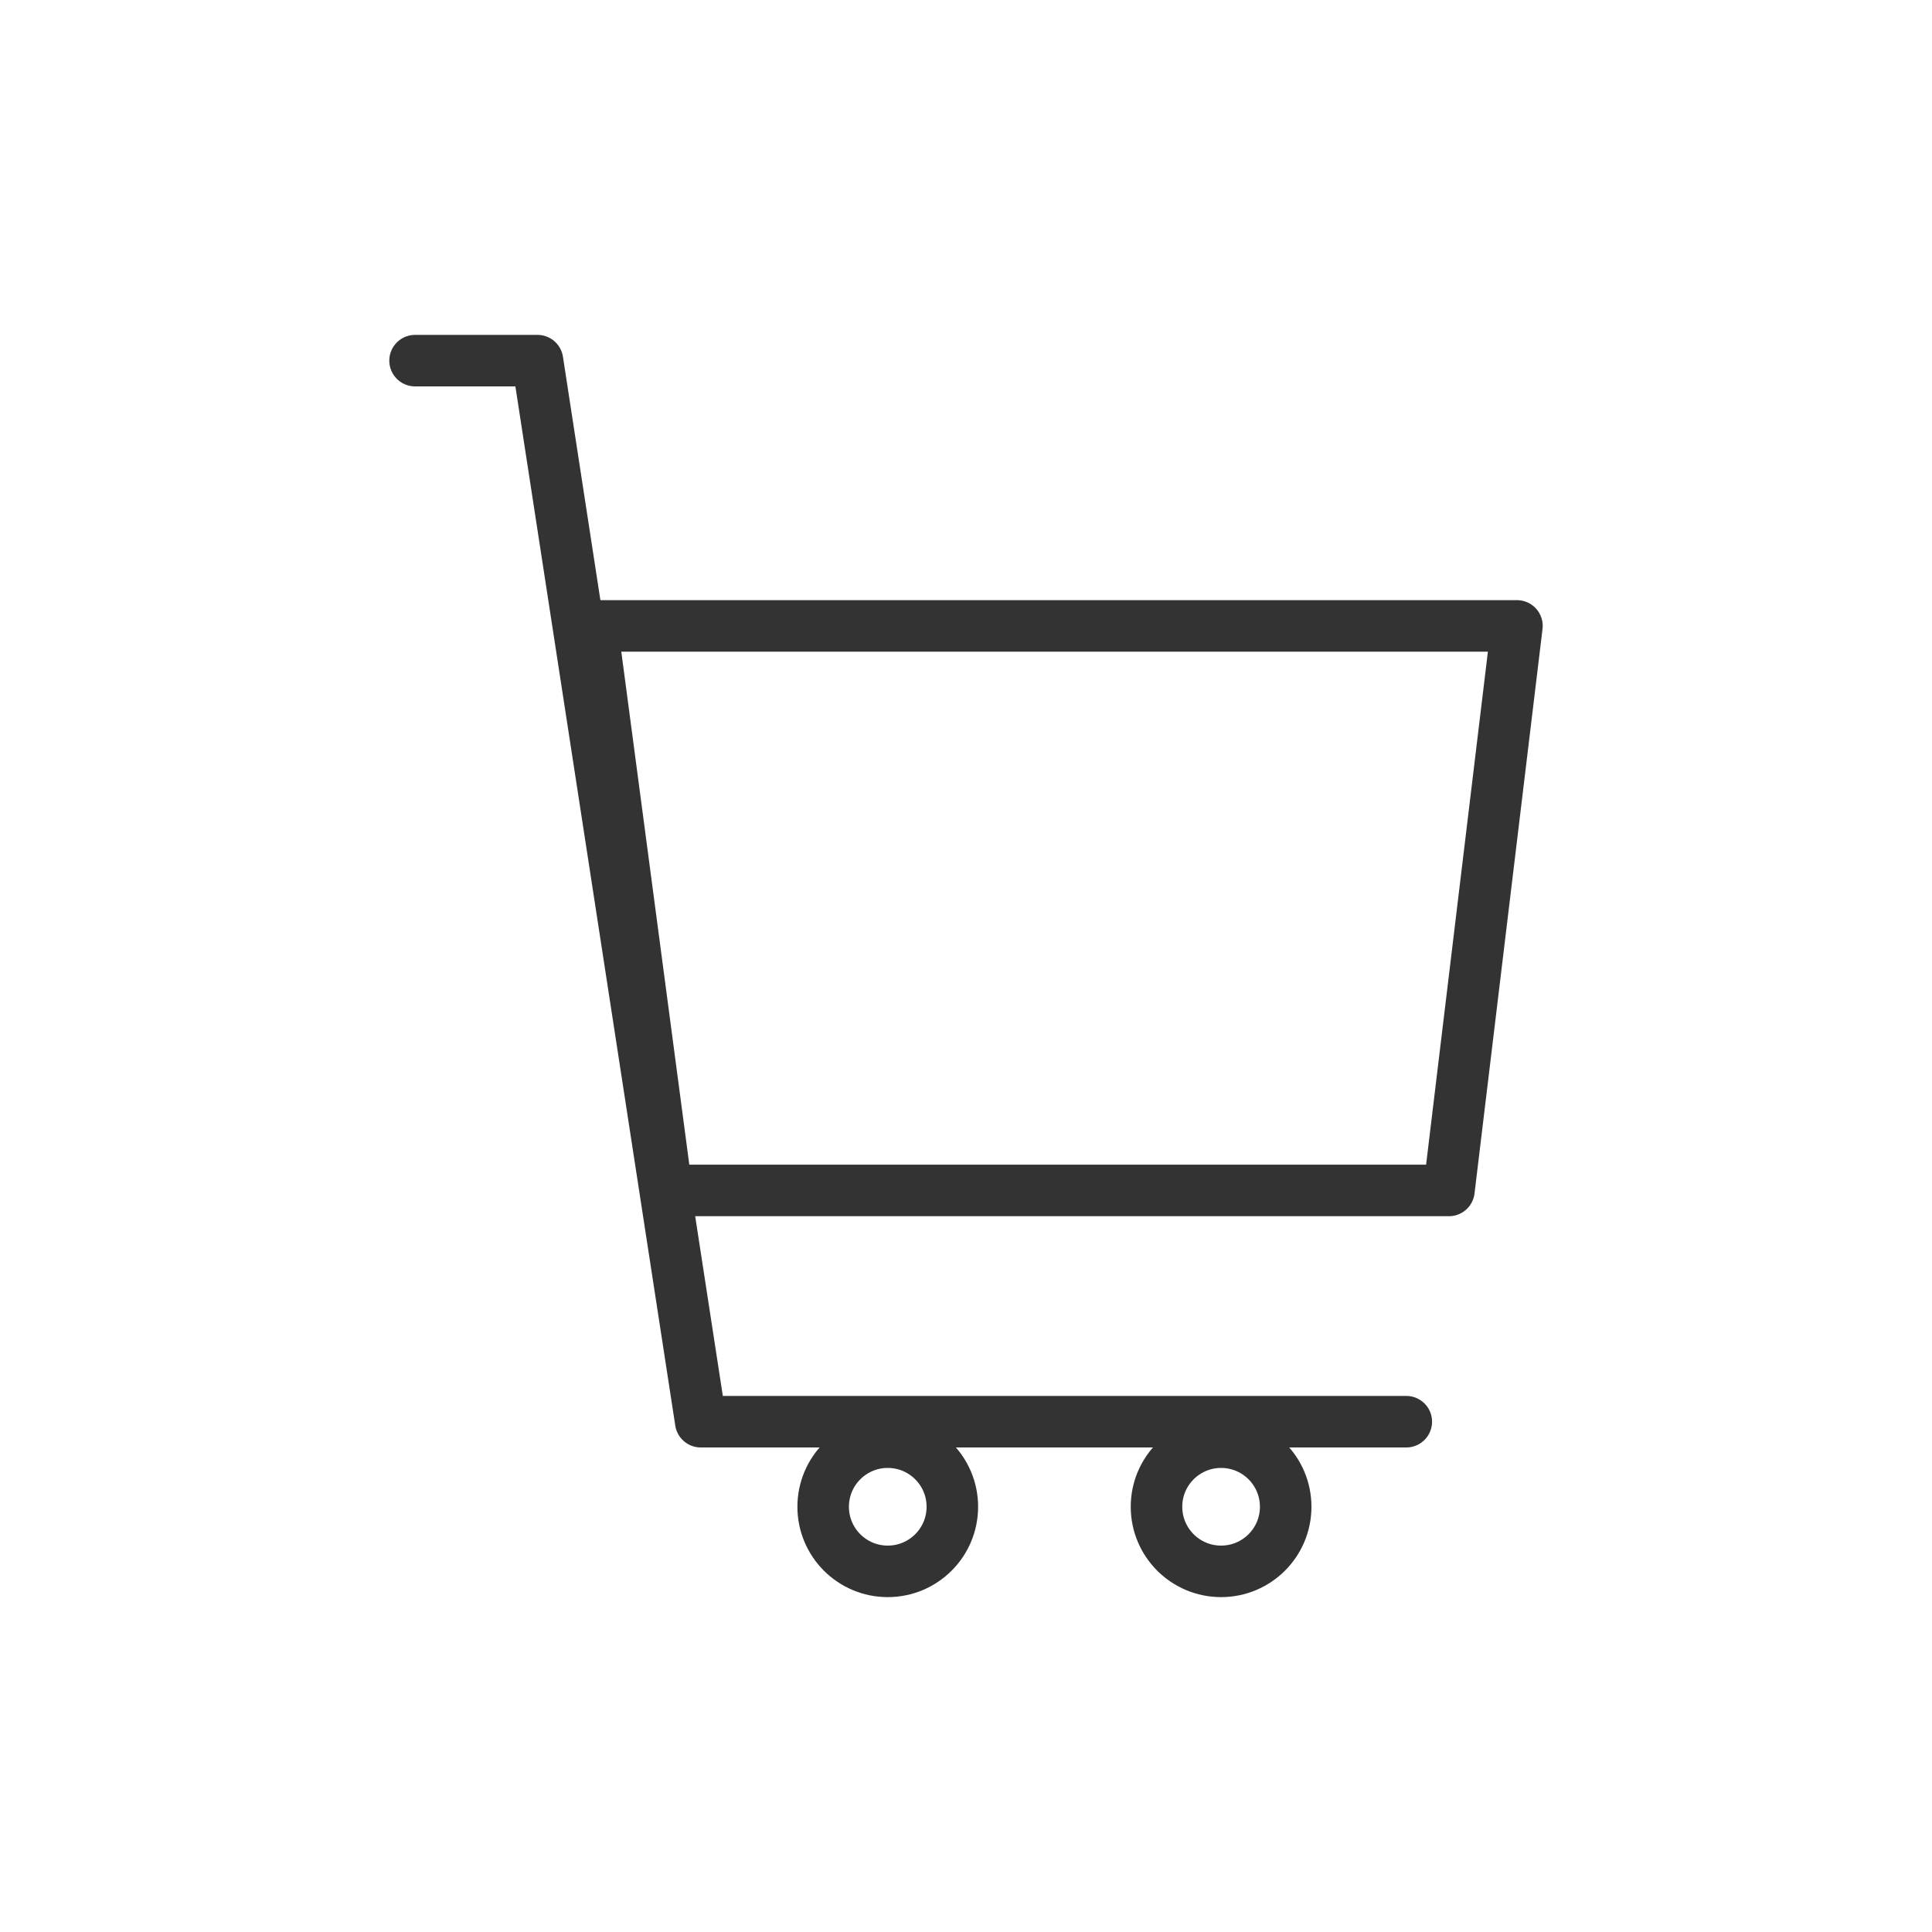
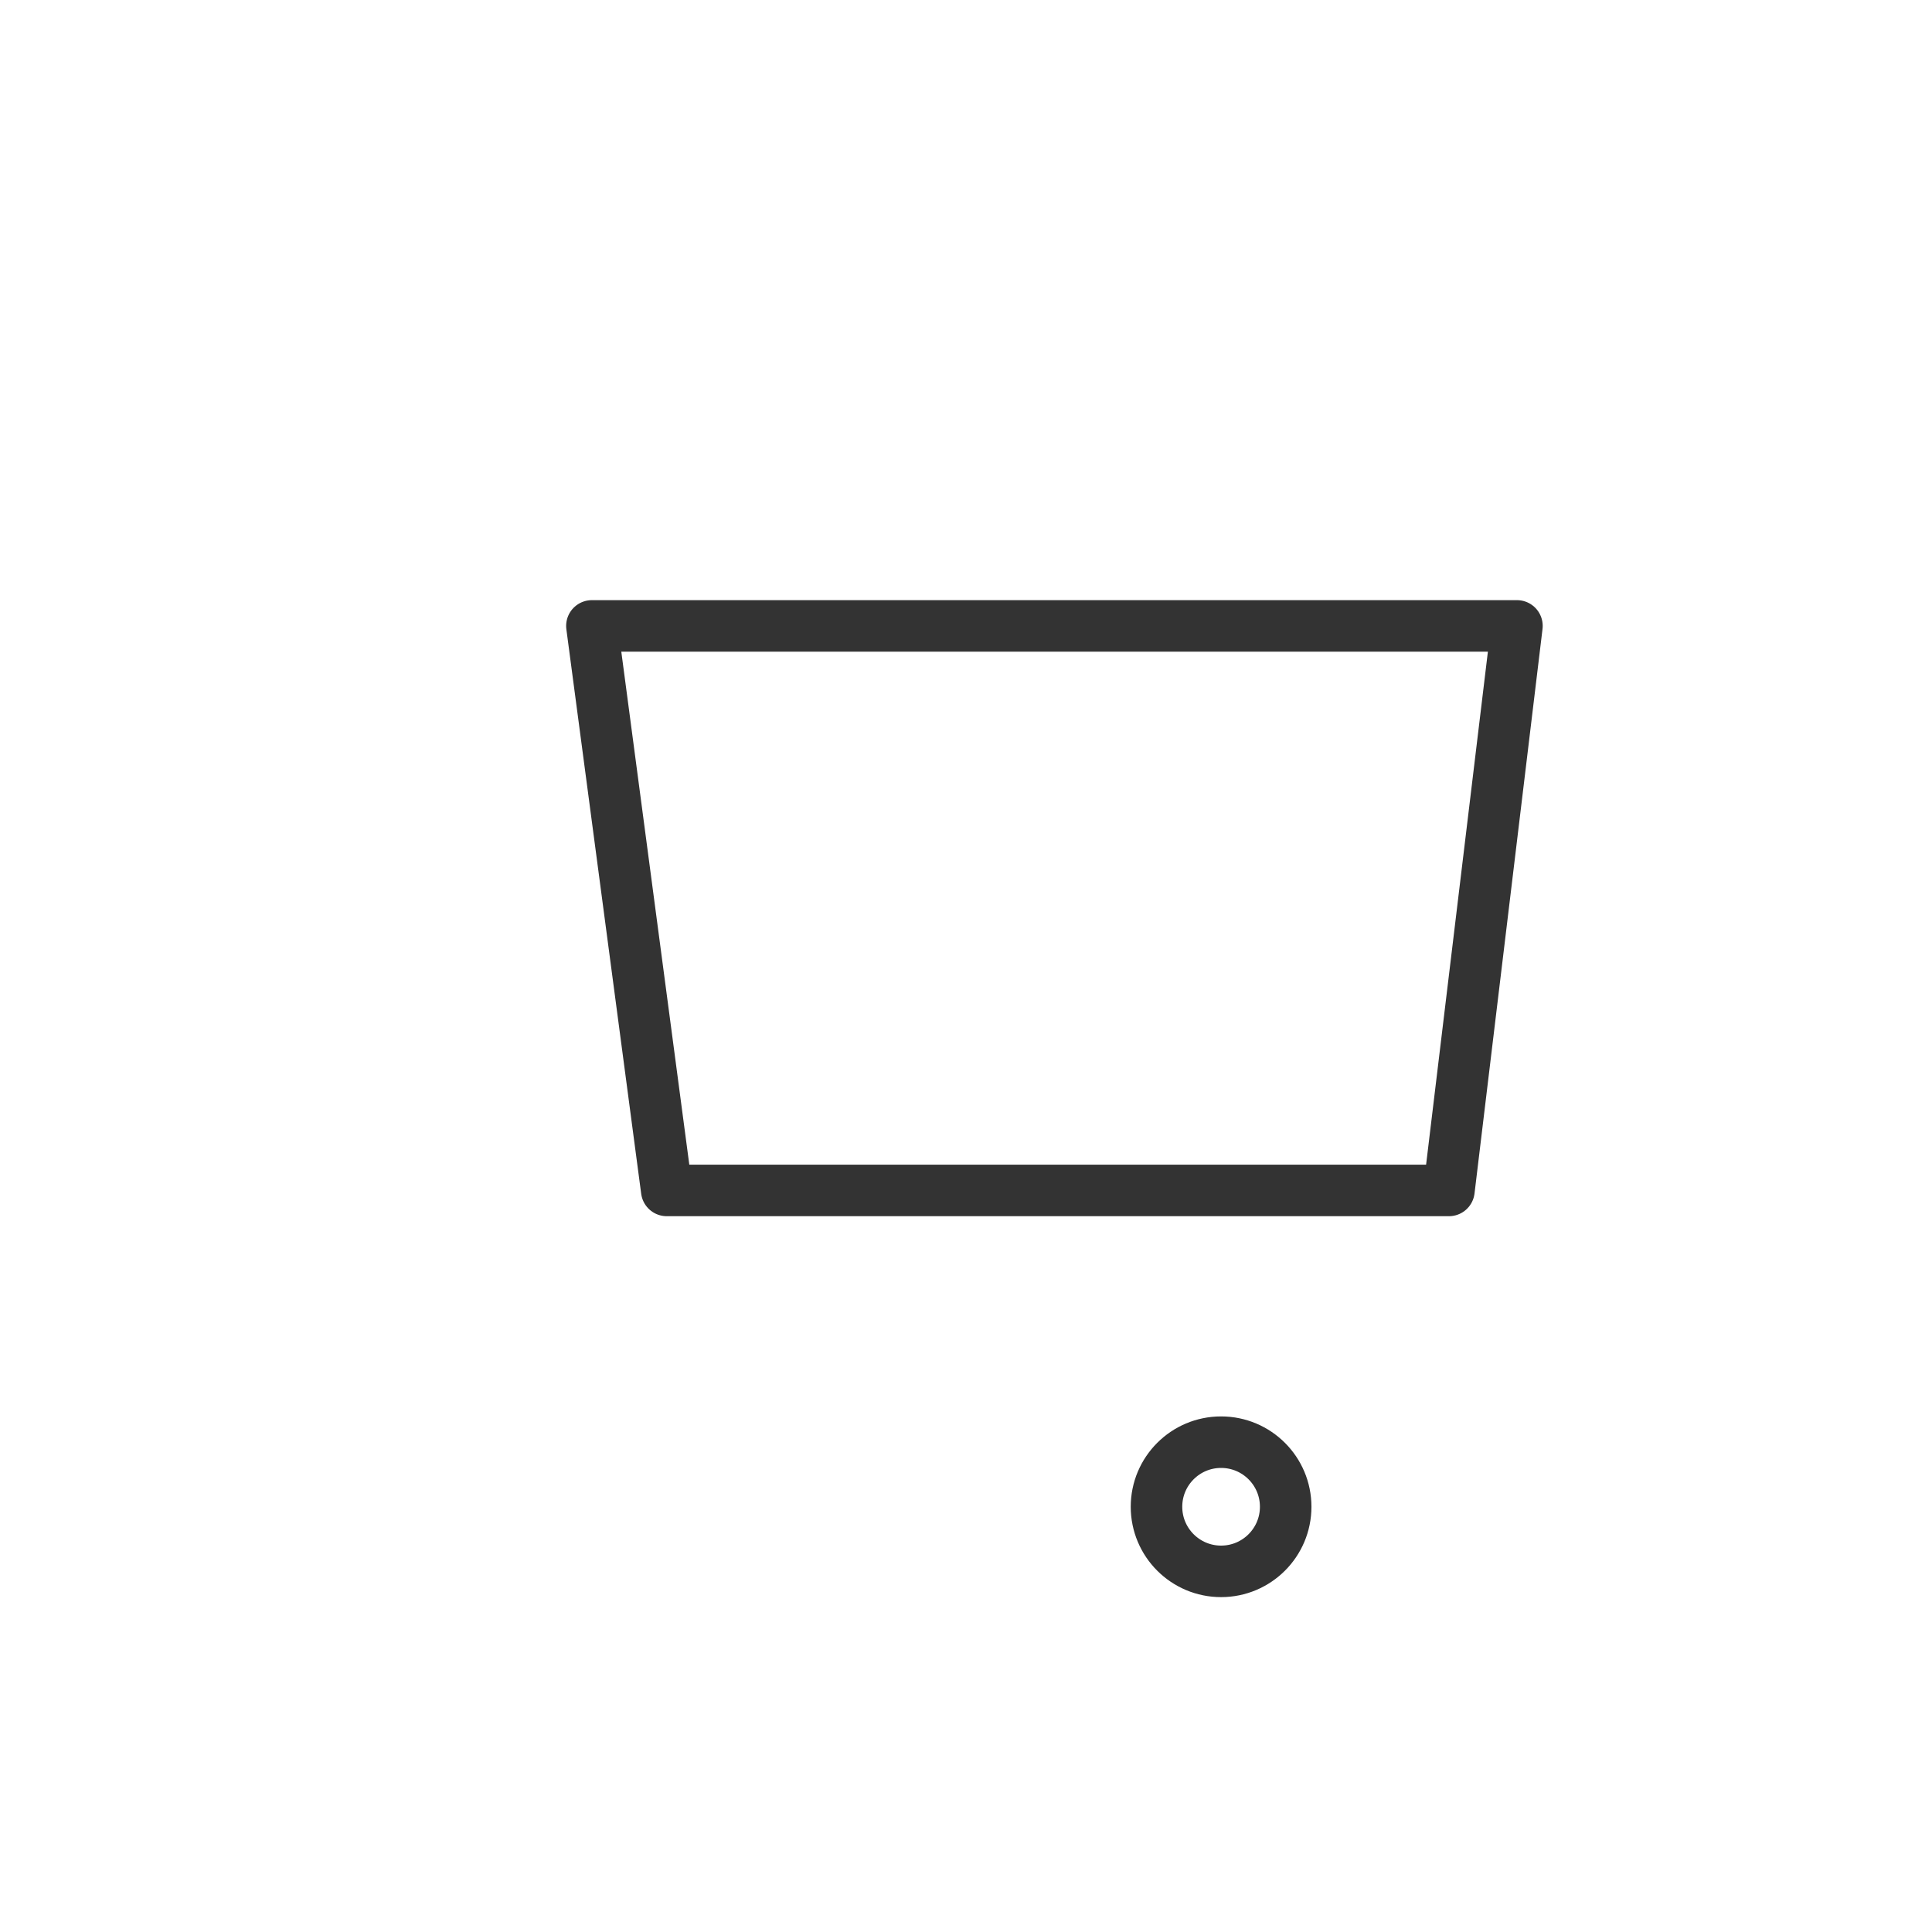
<svg xmlns="http://www.w3.org/2000/svg" version="1.1" id="レイヤー_1" x="0px" y="0px" width="300px" height="300px" viewBox="0 0 300 300" style="enable-background:new 0 0 300 300;" xml:space="preserve">
  <style type="text/css">
	.st0{fill:none;stroke:#333333;stroke-width:8;stroke-linecap:round;stroke-linejoin:round;stroke-miterlimit:10;}
</style>
  <g>
    <polygon class="st0" points="103.53,184.85 224.99,184.85 235.55,97.19 91.91,97.19  " />
-     <polyline class="st0" points="218.37,220.76 108.81,220.76 83.46,56 64.45,56  " />
    <circle class="st0" cx="189.61" cy="233.97" r="10.03" />
-     <circle class="st0" cx="137.85" cy="233.97" r="10.03" />
  </g>
</svg>